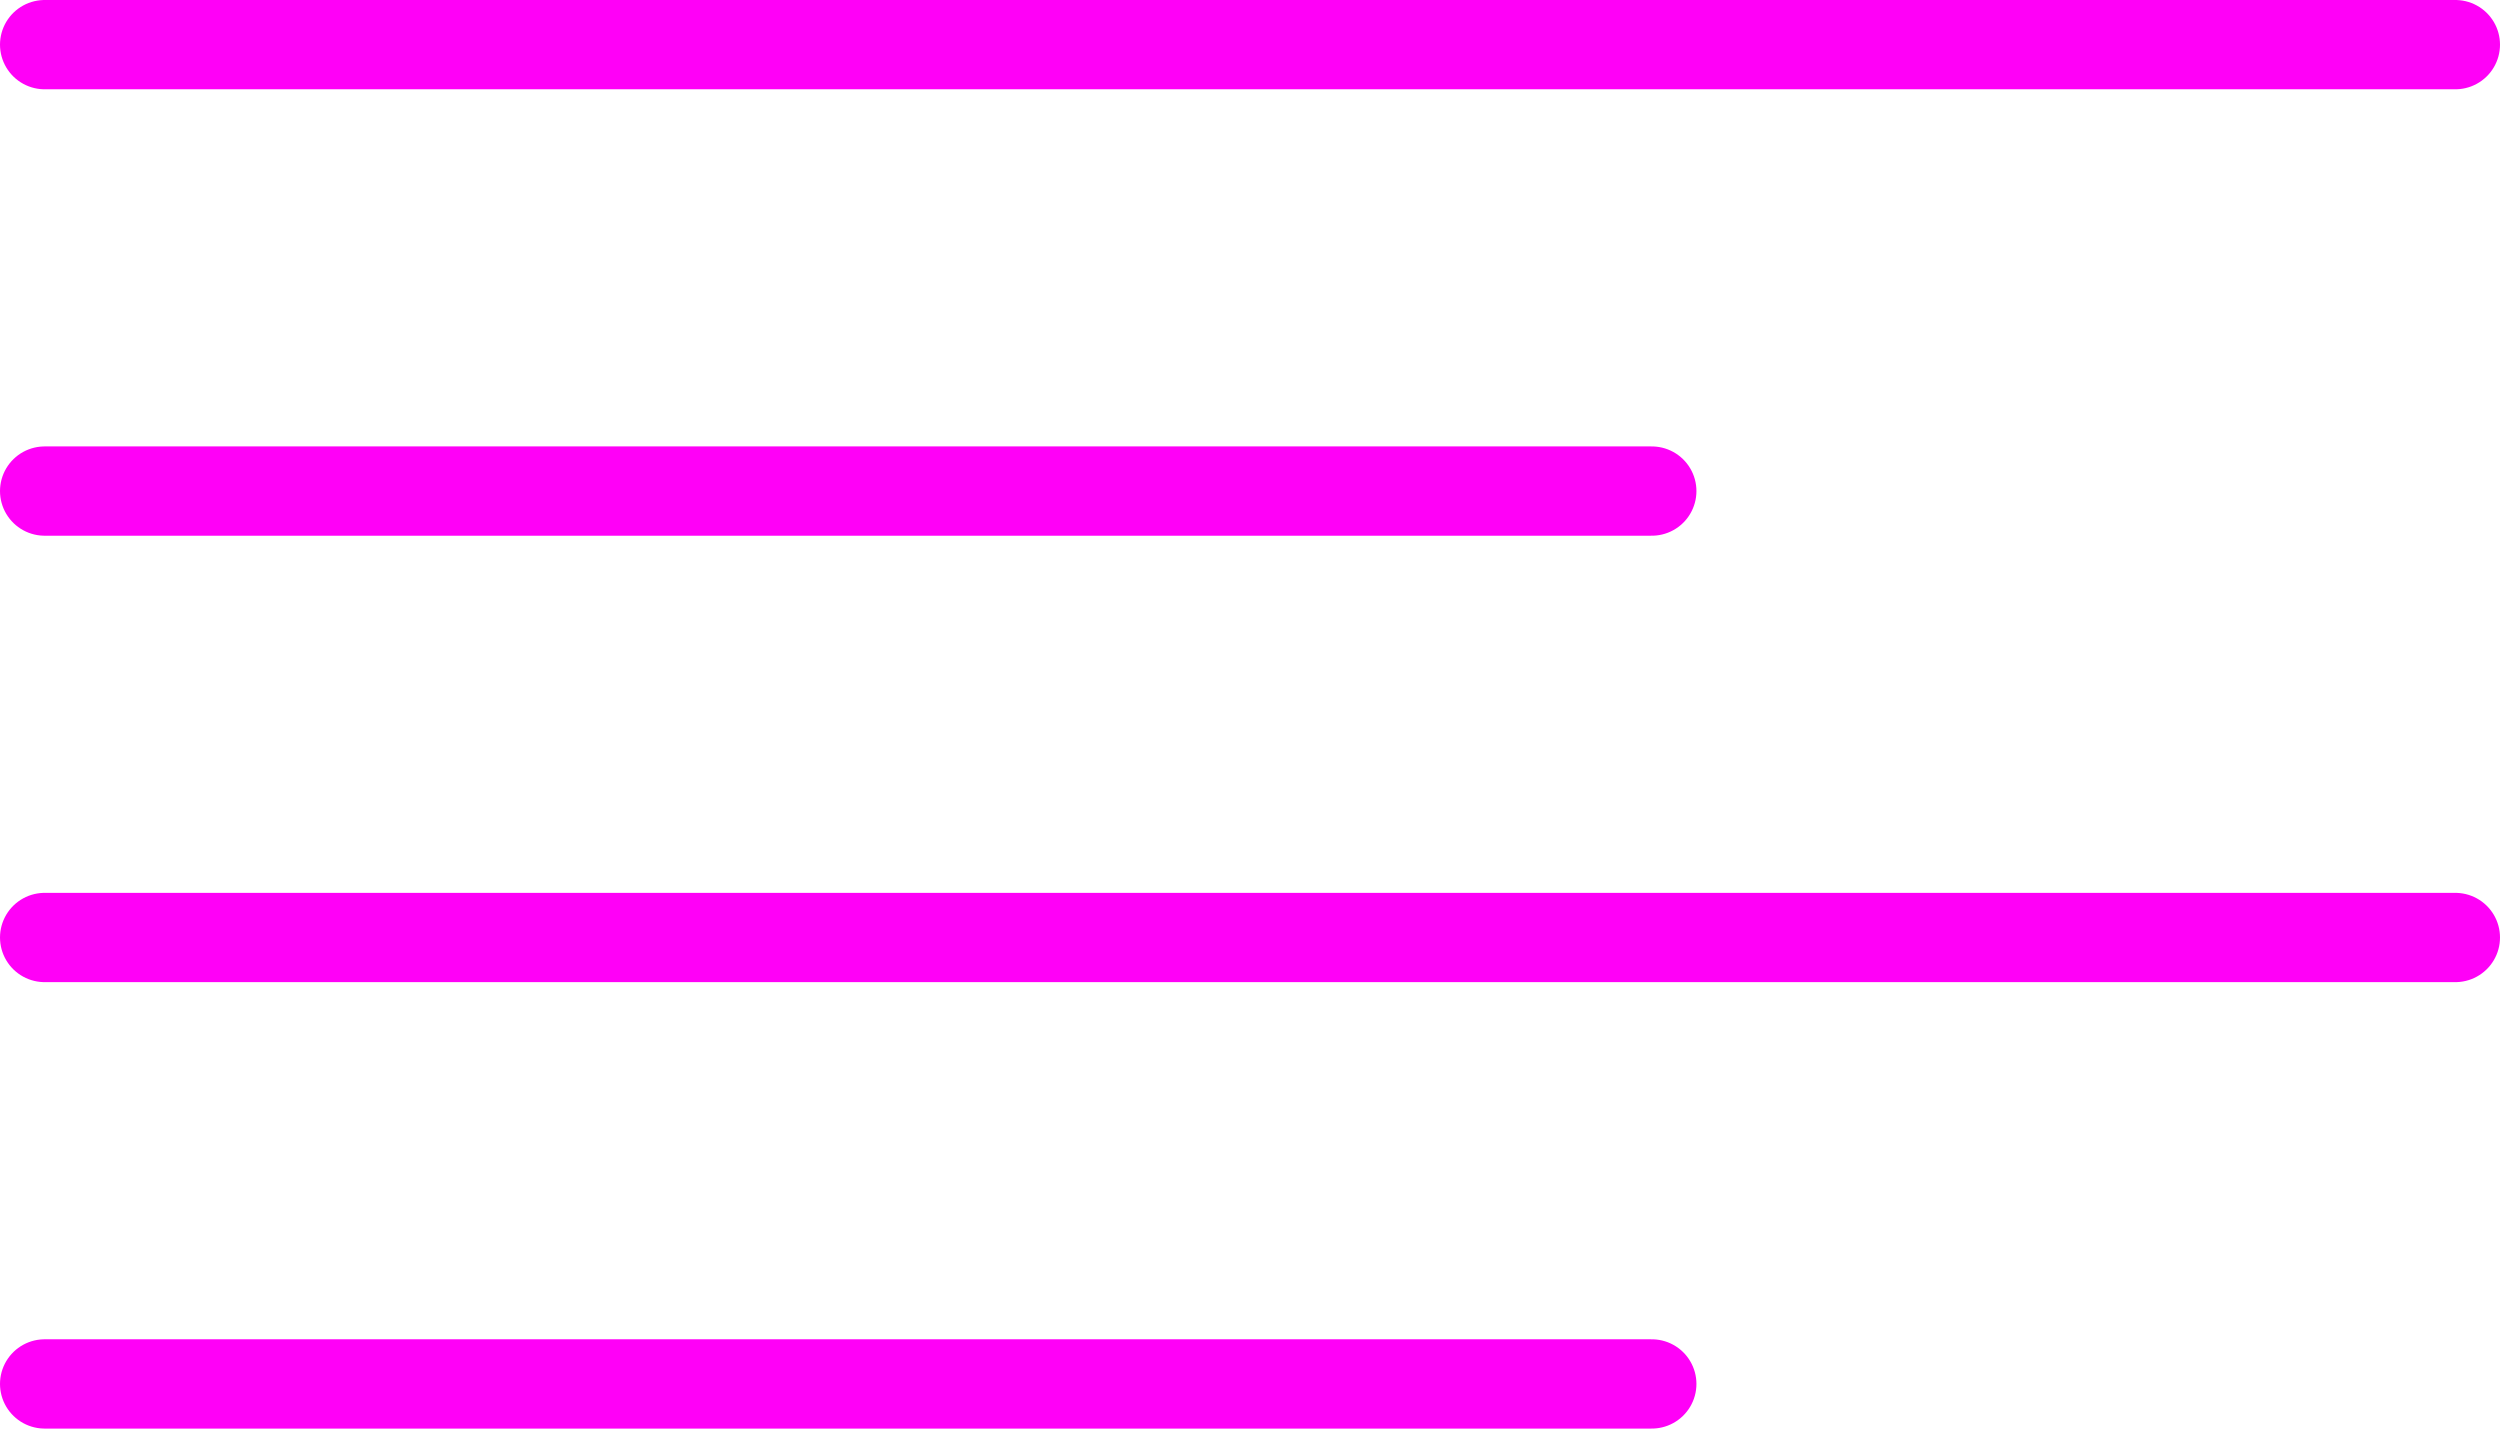
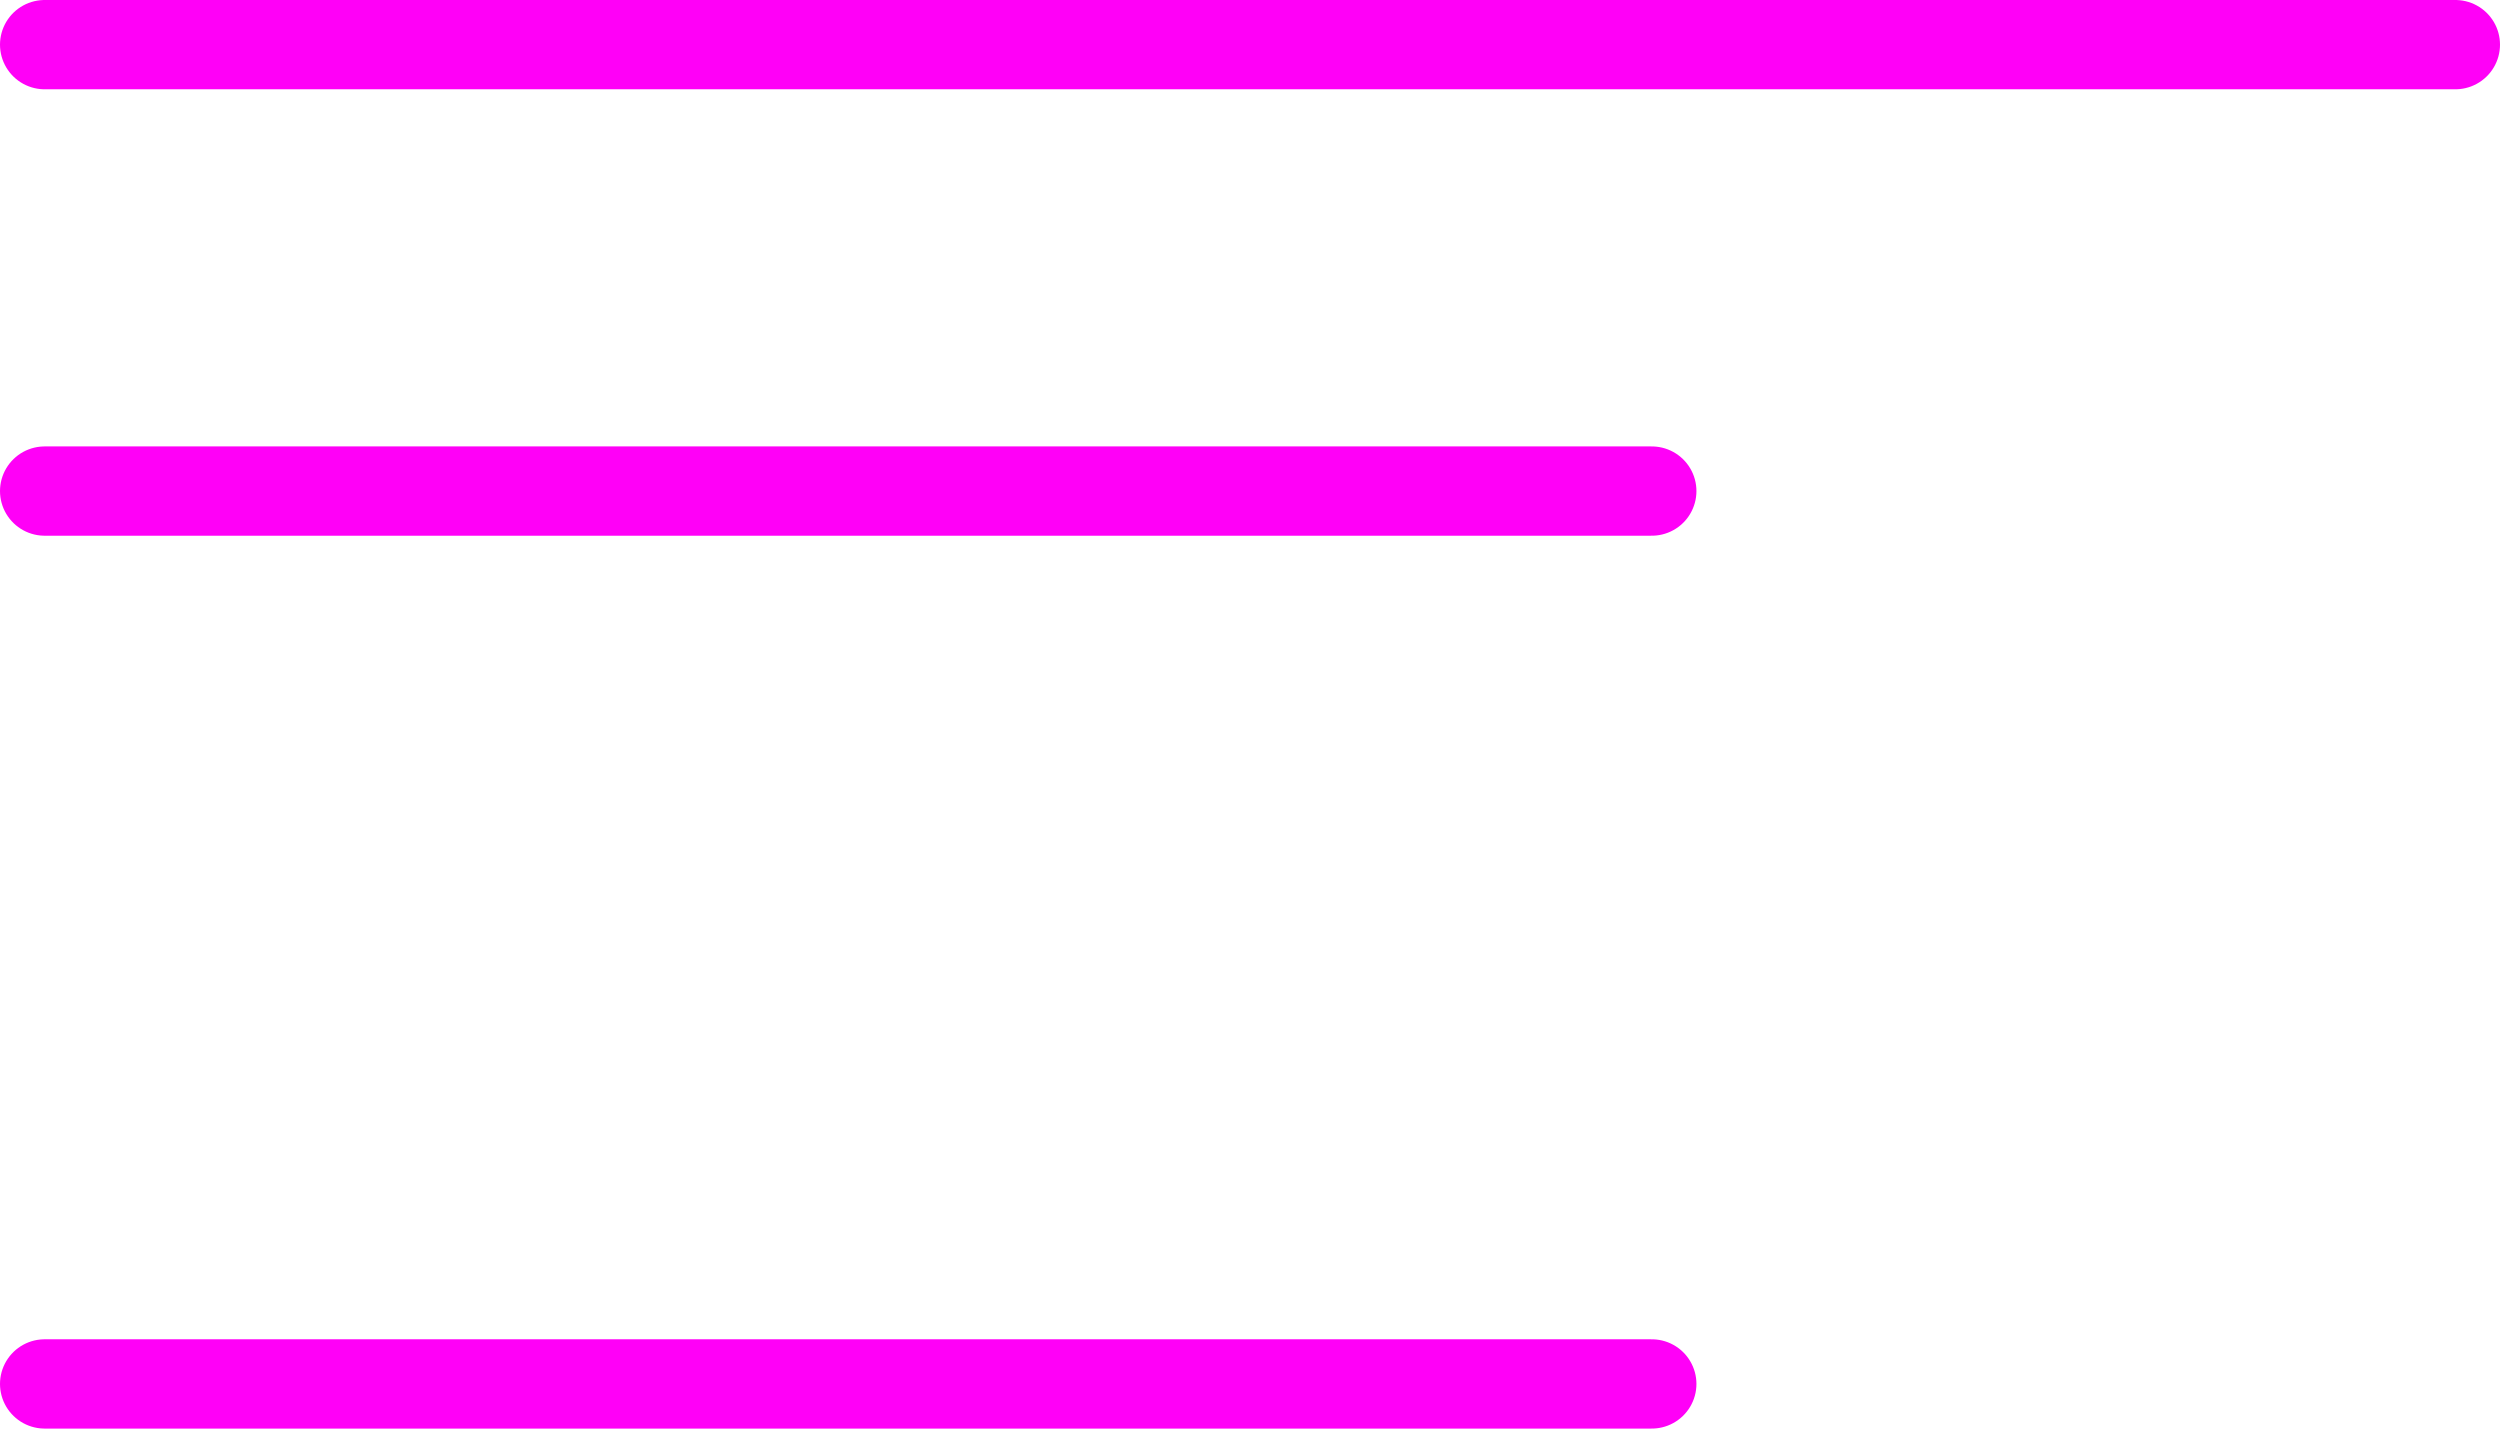
<svg xmlns="http://www.w3.org/2000/svg" width="28" height="16" viewBox="0 0 28 16">
  <g id="Groupe_1180" data-name="Groupe 1180" transform="translate(-392 -2598)">
    <line id="Ligne_373" data-name="Ligne 373" x2="27" transform="translate(392.5 2598.5)" fill="none" stroke="rgb(255, 0, 247)" stroke-linecap="round" stroke-width="1" />
-     <line id="Ligne_370" data-name="Ligne 370" x2="27" transform="translate(392.5 2608.5)" fill="none" stroke="rgb(255, 0, 247)" stroke-linecap="round" stroke-width="1" />
    <line id="Ligne_372" data-name="Ligne 372" x2="18" transform="translate(392.5 2603.5)" fill="none" stroke="rgb(255, 0, 247)" stroke-linecap="round" stroke-width="1" />
    <line id="Ligne_371" data-name="Ligne 371" x2="18" transform="translate(392.5 2613.5)" fill="none" stroke="rgb(255, 0, 247)" stroke-linecap="round" stroke-width="1" />
  </g>
</svg>